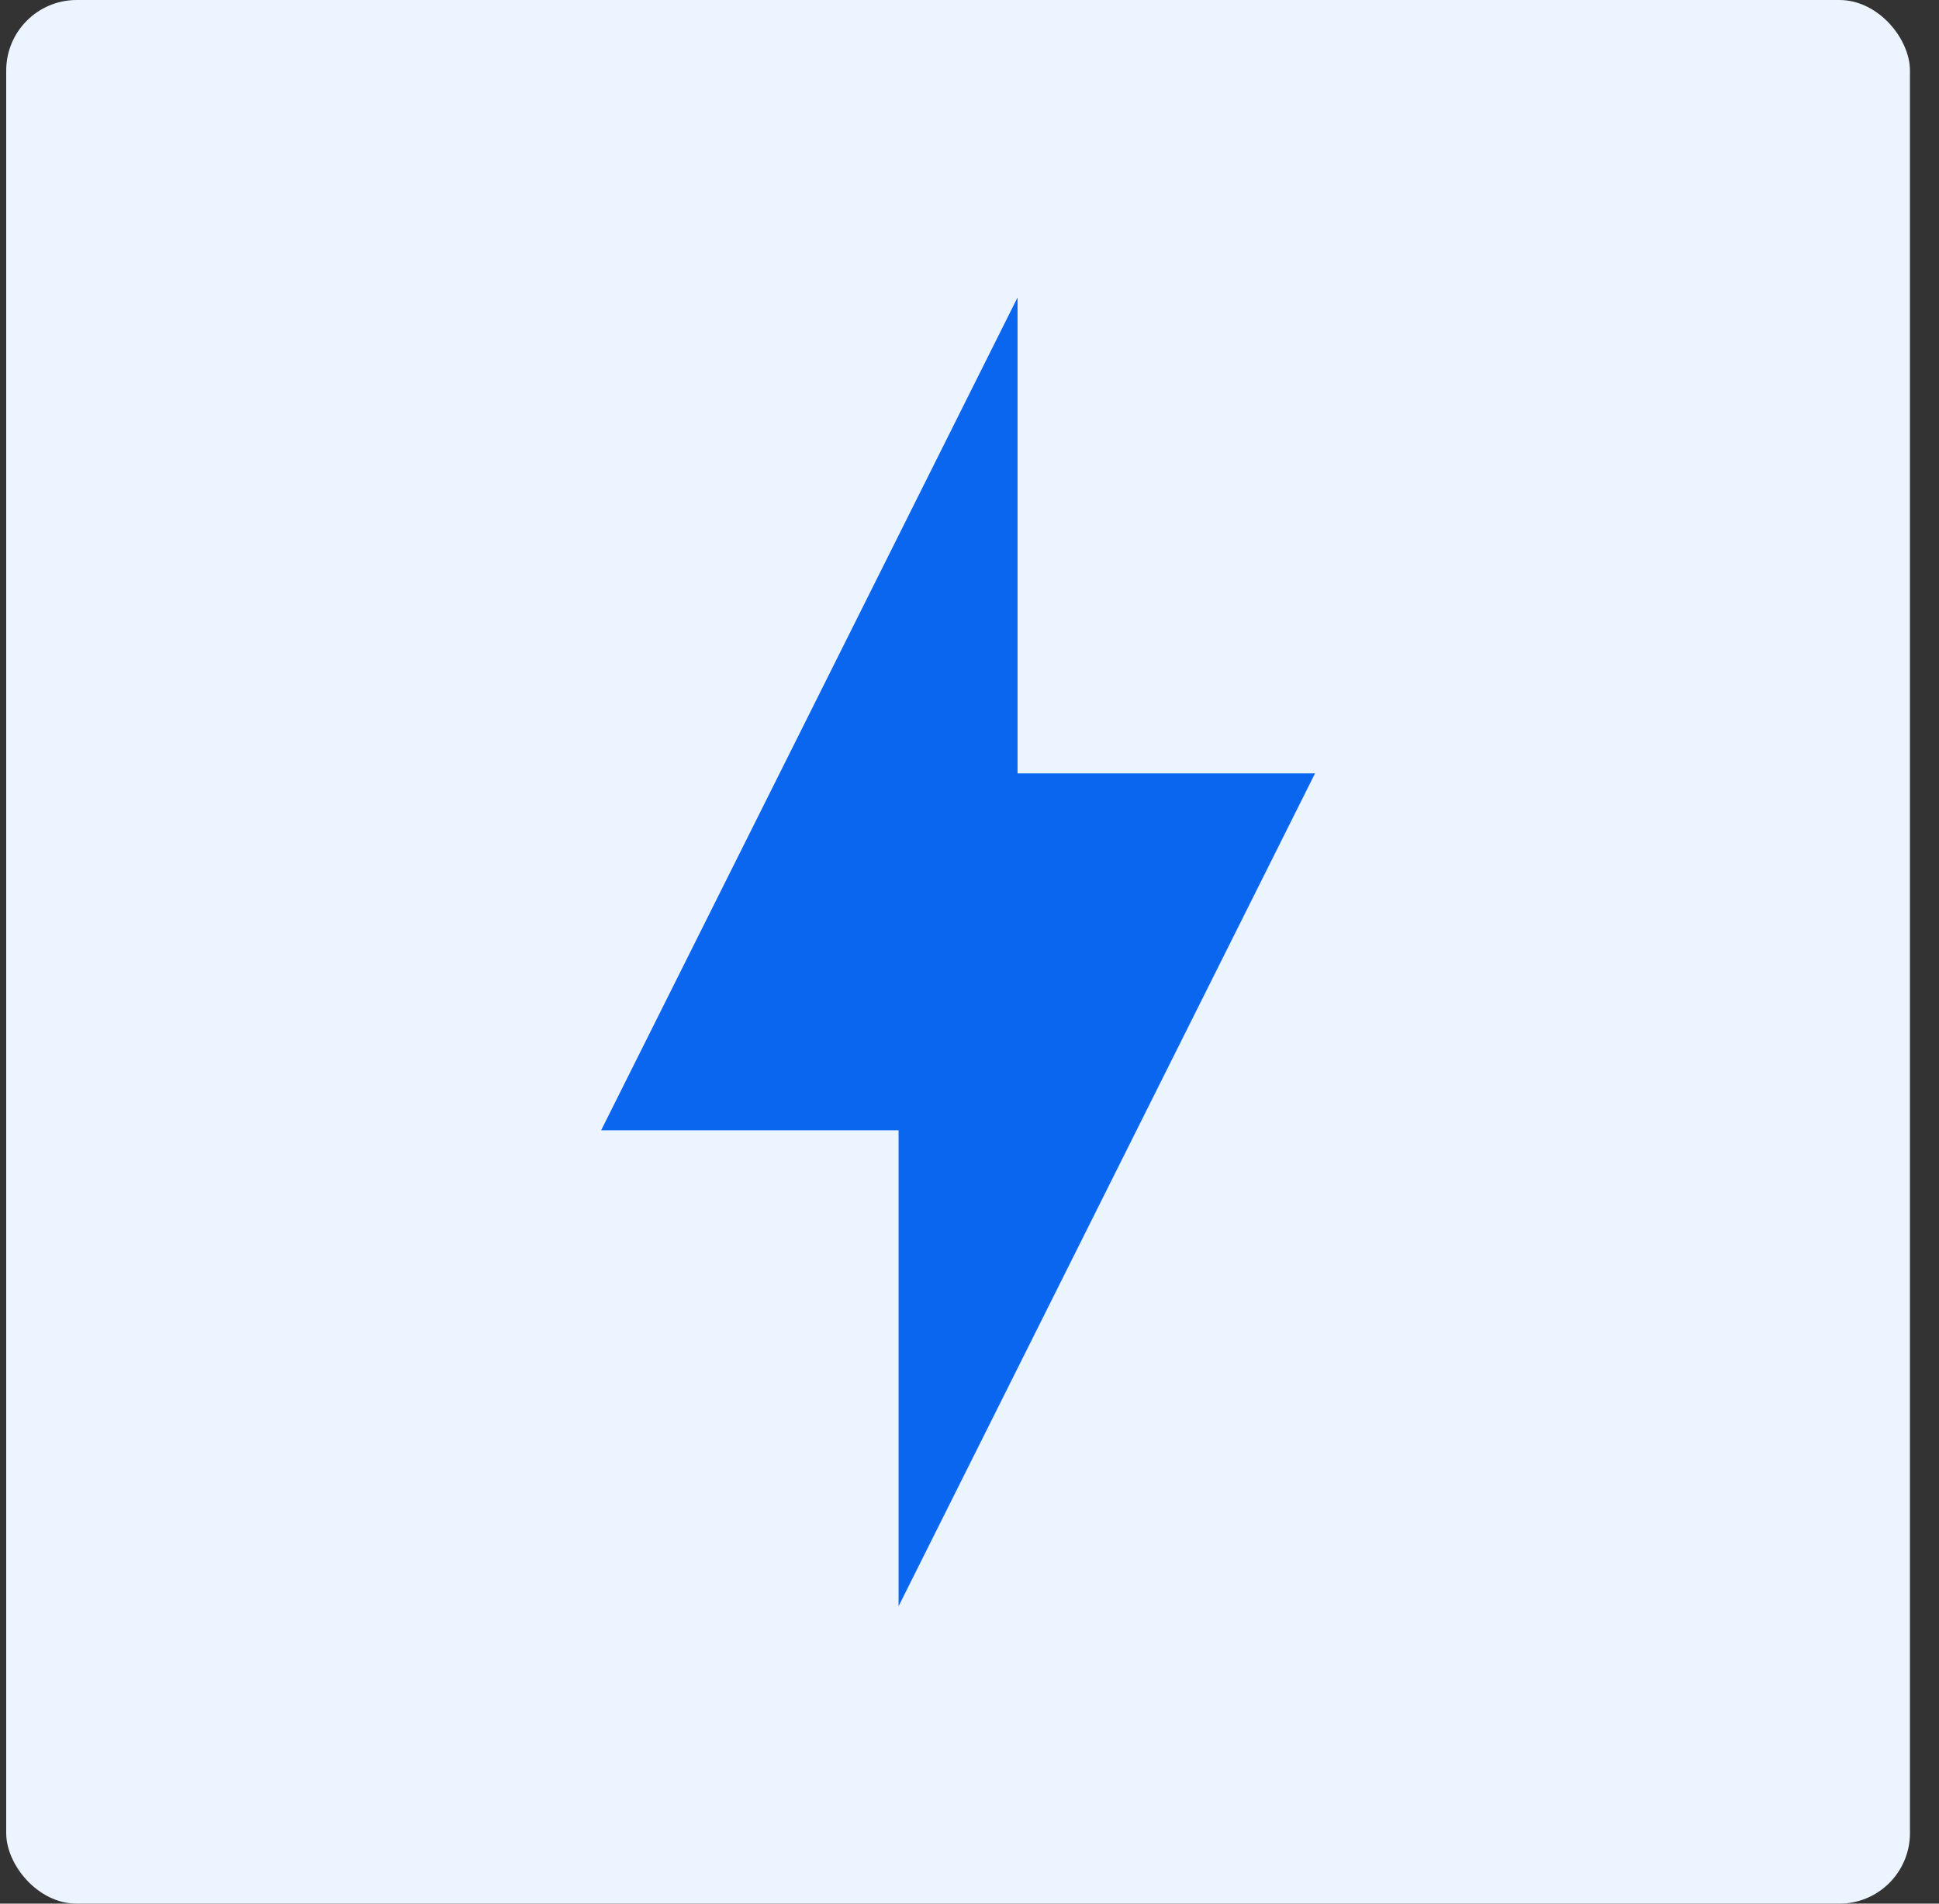
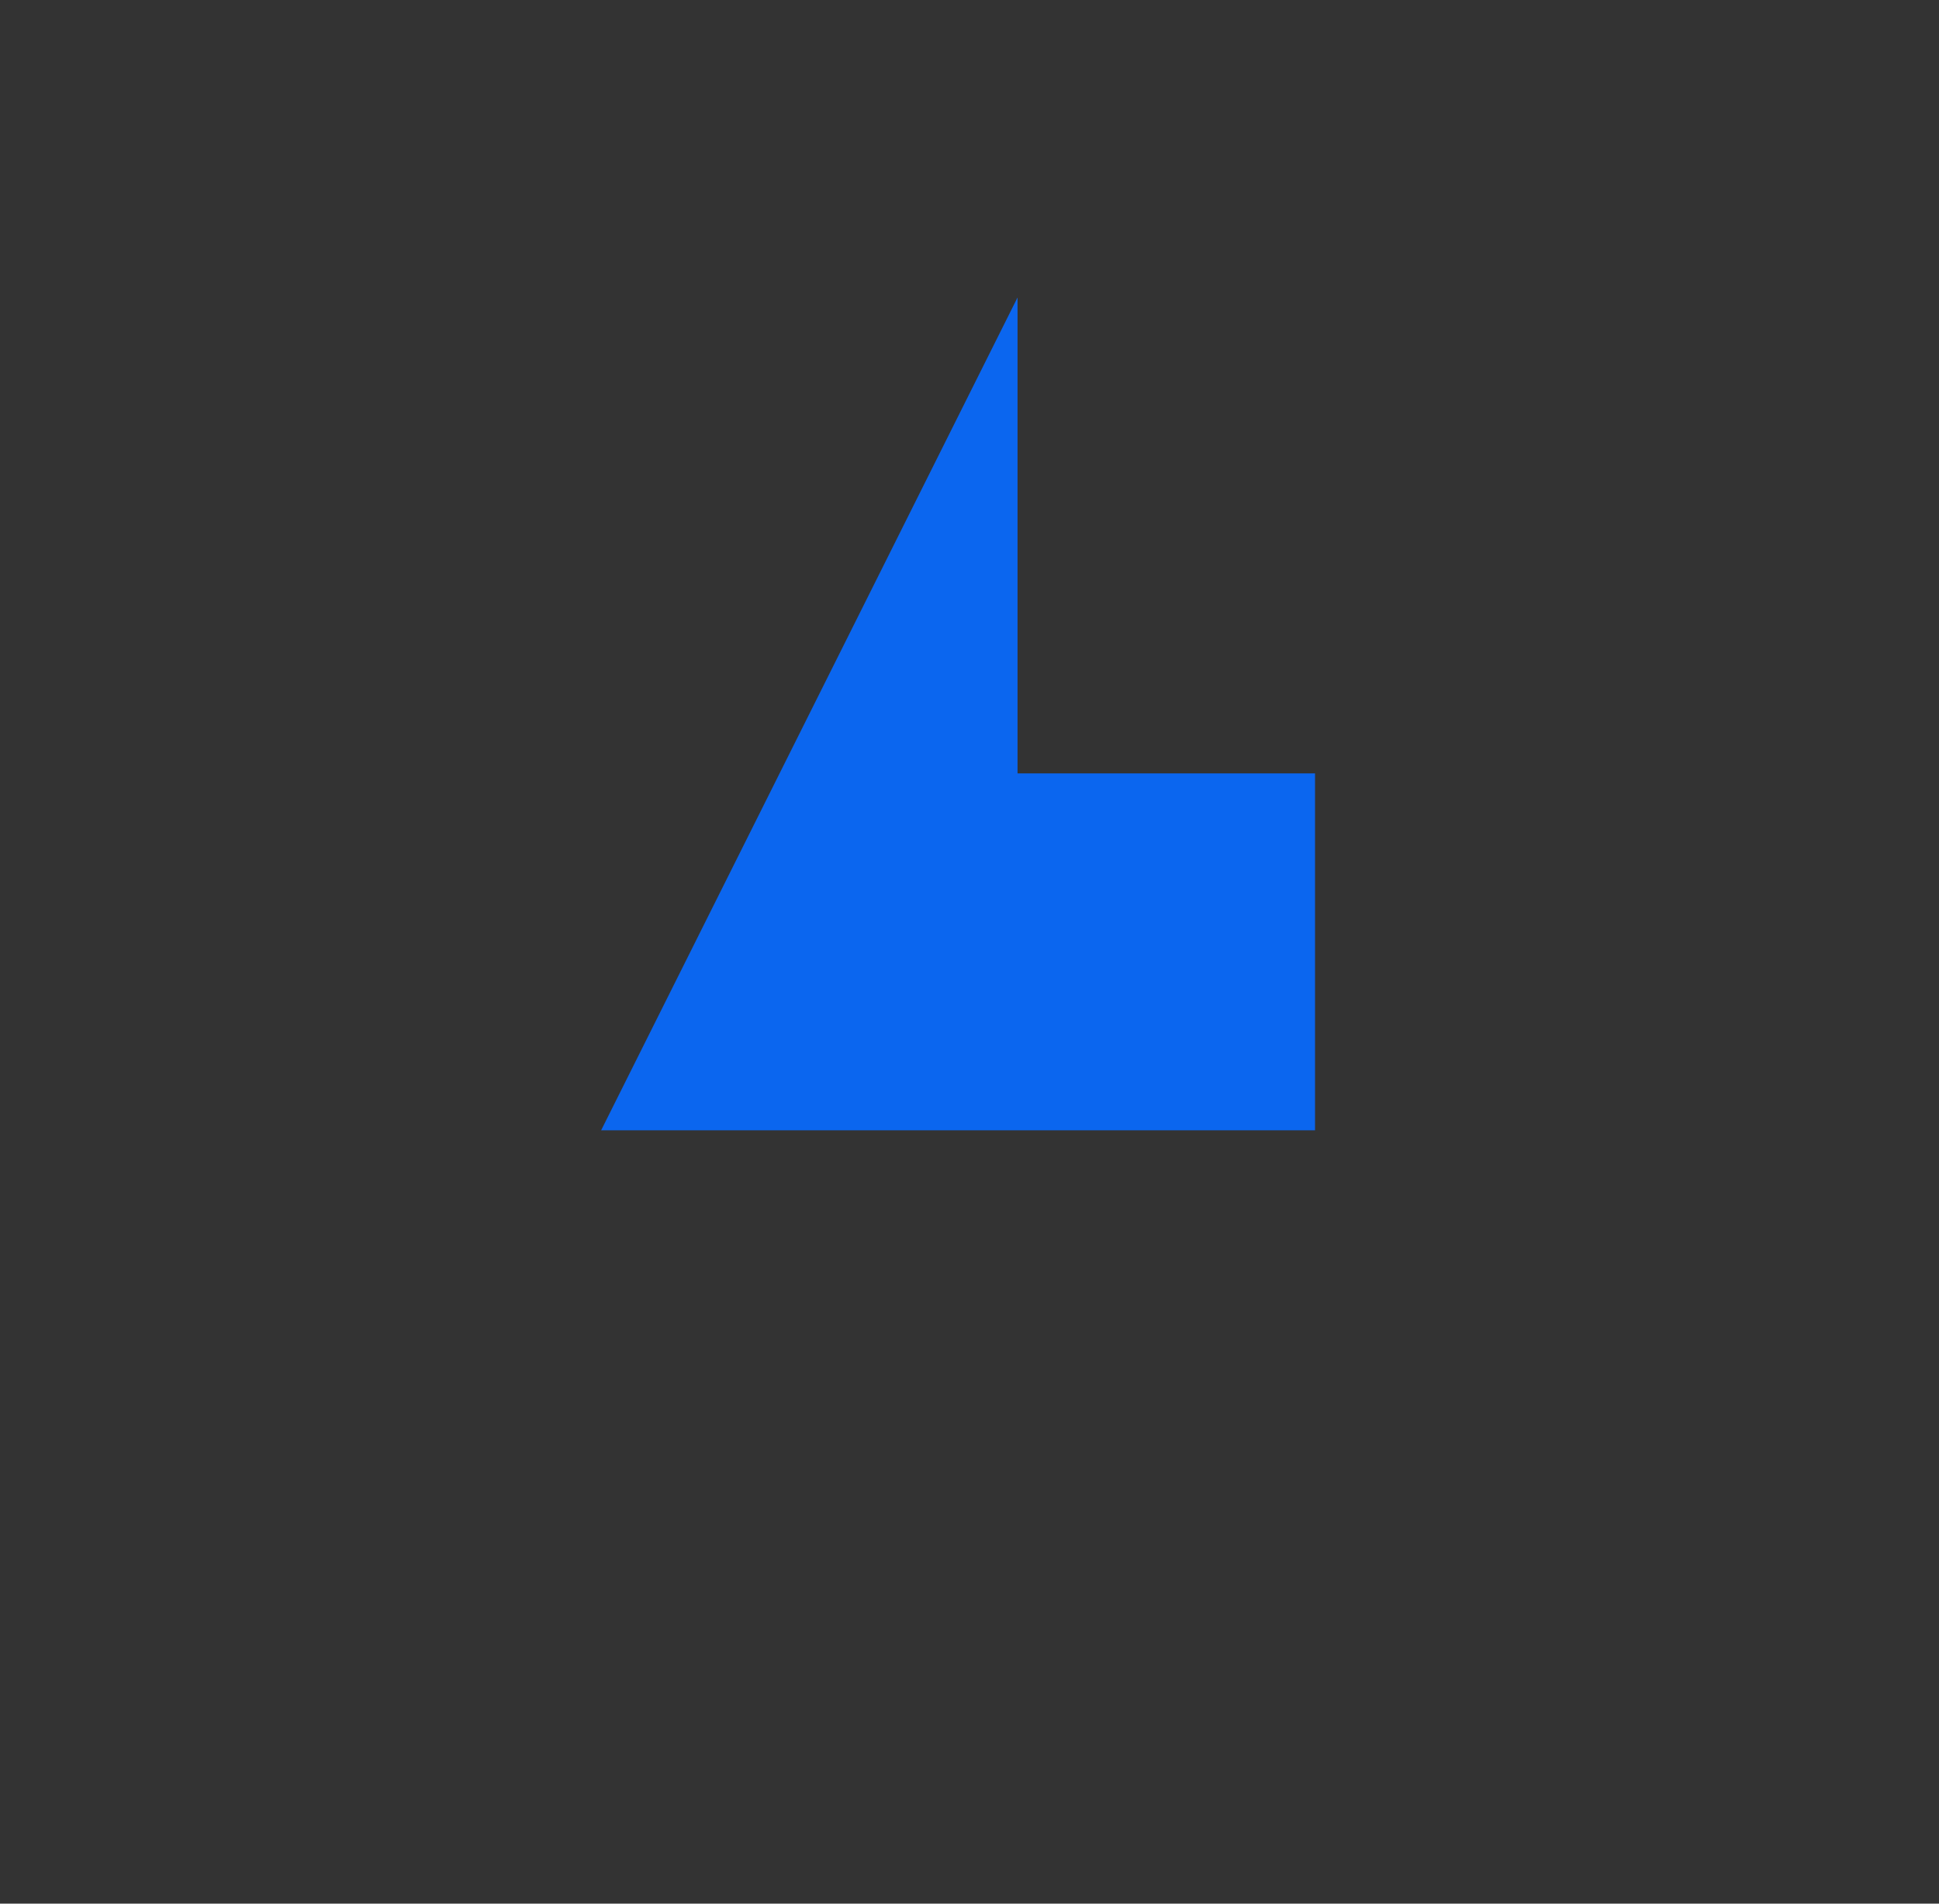
<svg xmlns="http://www.w3.org/2000/svg" width="55" height="54" viewBox="0 0 55 54" fill="none">
  <rect x="0" y="0" width="55" height="54" fill="#333333" stroke="none" />
-   <rect x="0.176" width="54" height="54" rx="2" fill="#EBF4FF" />
-   <path d="M25.488 32.063H17.051L28.863 8.438V21.938H37.301L25.488 45.563V32.063Z" fill="#0B66EF" />
+   <path d="M25.488 32.063H17.051L28.863 8.438V21.938H37.301V32.063Z" fill="#0B66EF" />
</svg>